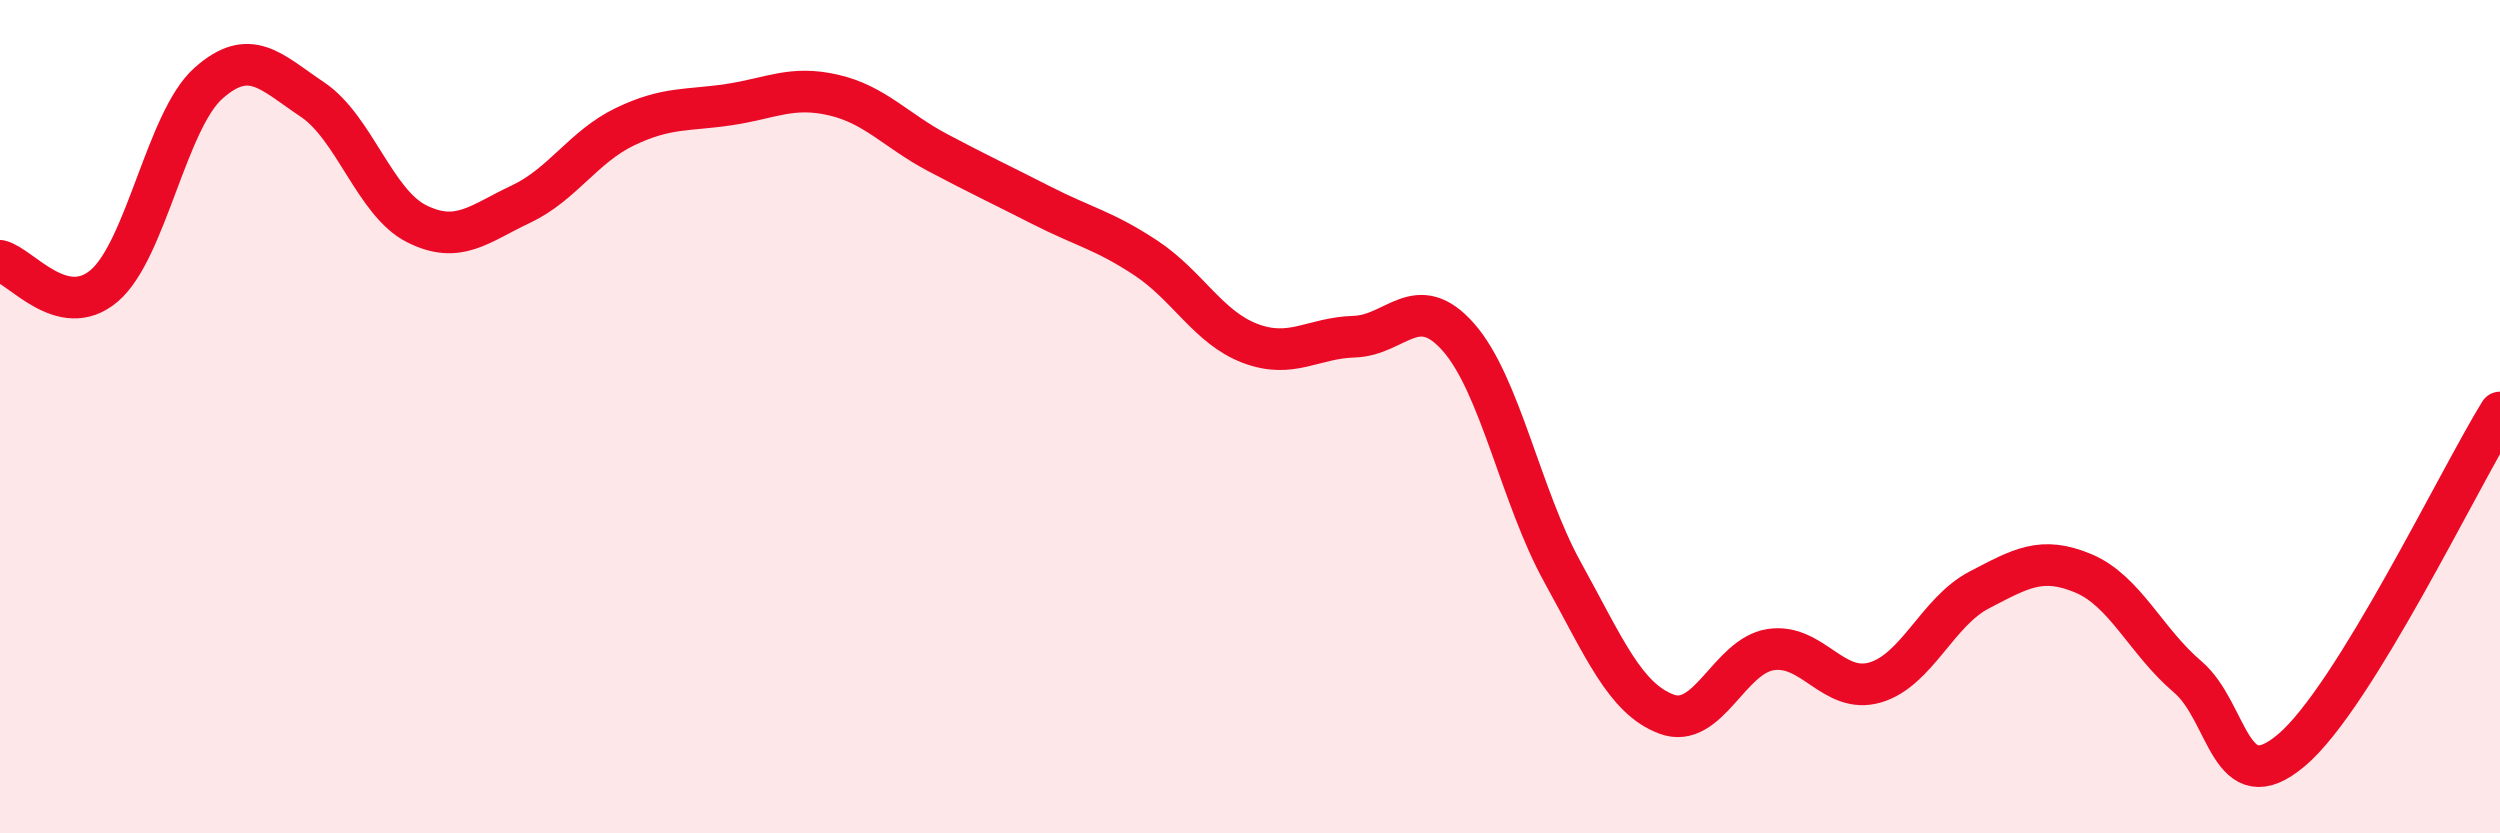
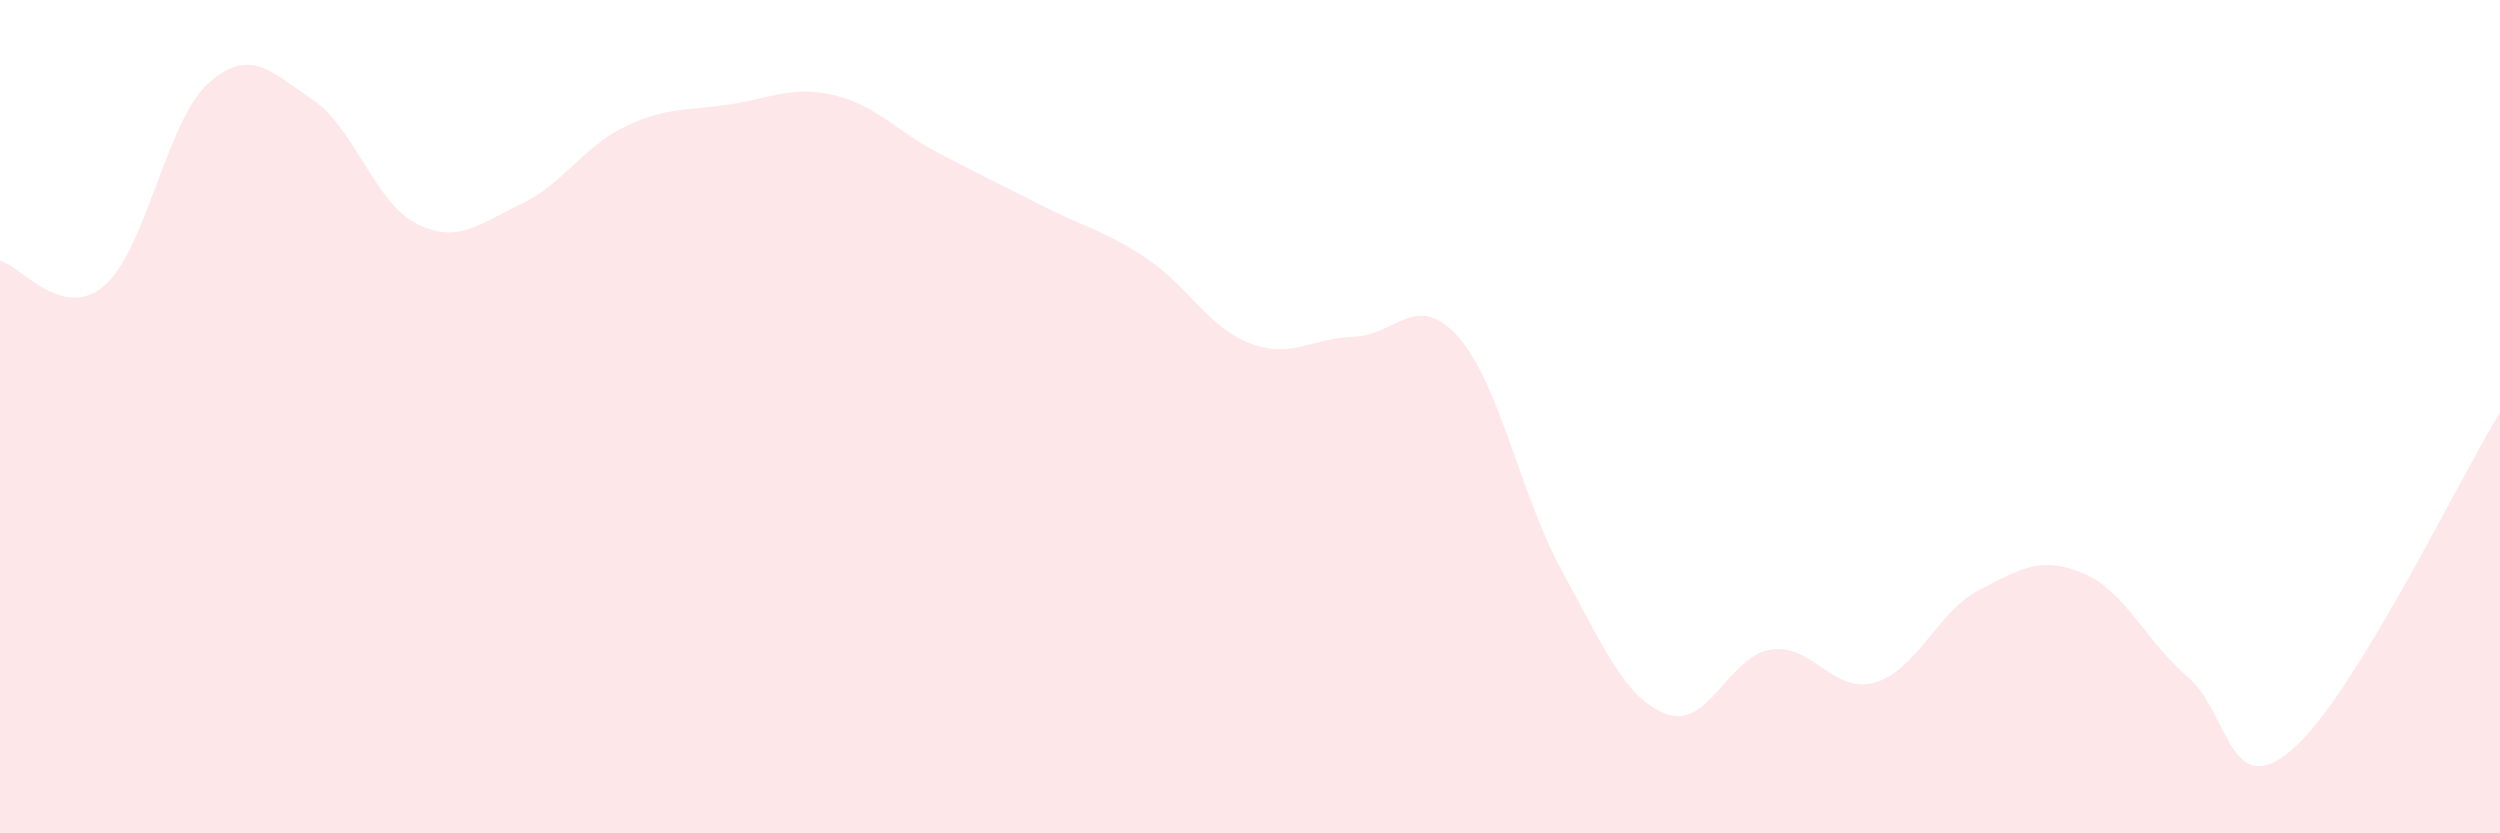
<svg xmlns="http://www.w3.org/2000/svg" width="60" height="20" viewBox="0 0 60 20">
  <path d="M 0,6.26 C 0.5,6.38 1.5,7.71 2.5,6.86 C 3.5,6.01 4,2.89 5,2 C 6,1.11 6.5,1.72 7.5,2.39 C 8.5,3.06 9,4.87 10,5.37 C 11,5.87 11.5,5.37 12.5,4.9 C 13.5,4.43 14,3.52 15,3.04 C 16,2.56 16.5,2.66 17.5,2.51 C 18.5,2.36 19,2.05 20,2.28 C 21,2.51 21.5,3.13 22.5,3.66 C 23.5,4.19 24,4.42 25,4.93 C 26,5.44 26.5,5.53 27.5,6.19 C 28.5,6.85 29,7.86 30,8.24 C 31,8.62 31.5,8.11 32.5,8.08 C 33.5,8.05 34,6.96 35,8.09 C 36,9.22 36.5,11.92 37.5,13.73 C 38.5,15.54 39,16.77 40,17.14 C 41,17.51 41.5,15.74 42.5,15.59 C 43.5,15.44 44,16.67 45,16.38 C 46,16.09 46.5,14.68 47.5,14.16 C 48.5,13.64 49,13.34 50,13.76 C 51,14.18 51.5,15.39 52.5,16.24 C 53.5,17.09 53.5,19.27 55,18 C 56.5,16.73 59,11.52 60,9.9L60 20L0 20Z" fill="#EB0A25" opacity="0.1" stroke-linecap="round" stroke-linejoin="round" />
-   <path d="M 0,6.26 C 0.5,6.38 1.5,7.71 2.5,6.86 C 3.5,6.01 4,2.89 5,2 C 6,1.11 6.5,1.72 7.5,2.39 C 8.5,3.06 9,4.87 10,5.37 C 11,5.87 11.5,5.37 12.5,4.9 C 13.5,4.43 14,3.52 15,3.04 C 16,2.56 16.5,2.66 17.5,2.51 C 18.5,2.36 19,2.05 20,2.28 C 21,2.51 21.5,3.13 22.5,3.66 C 23.5,4.19 24,4.42 25,4.93 C 26,5.44 26.5,5.53 27.5,6.19 C 28.5,6.85 29,7.86 30,8.24 C 31,8.62 31.5,8.11 32.5,8.08 C 33.5,8.05 34,6.96 35,8.09 C 36,9.22 36.5,11.92 37.5,13.73 C 38.5,15.54 39,16.77 40,17.14 C 41,17.51 41.5,15.74 42.5,15.59 C 43.5,15.44 44,16.67 45,16.38 C 46,16.09 46.5,14.68 47.5,14.16 C 48.5,13.64 49,13.34 50,13.76 C 51,14.18 51.5,15.39 52.5,16.24 C 53.5,17.09 53.5,19.27 55,18 C 56.5,16.73 59,11.52 60,9.9" stroke="#EB0A25" stroke-width="1" fill="none" stroke-linecap="round" stroke-linejoin="round" />
</svg>